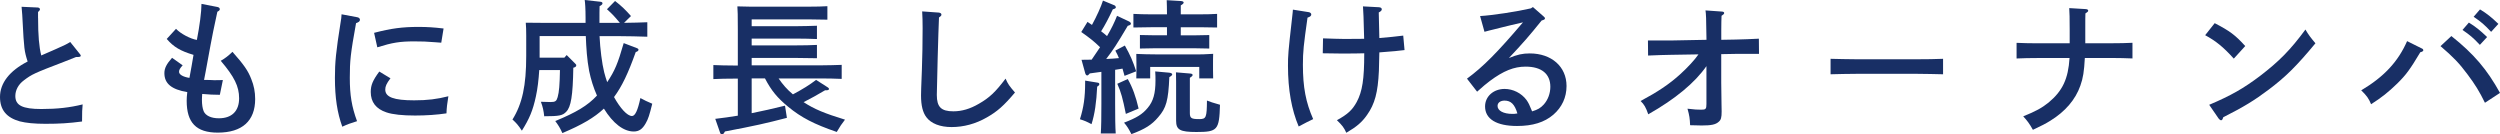
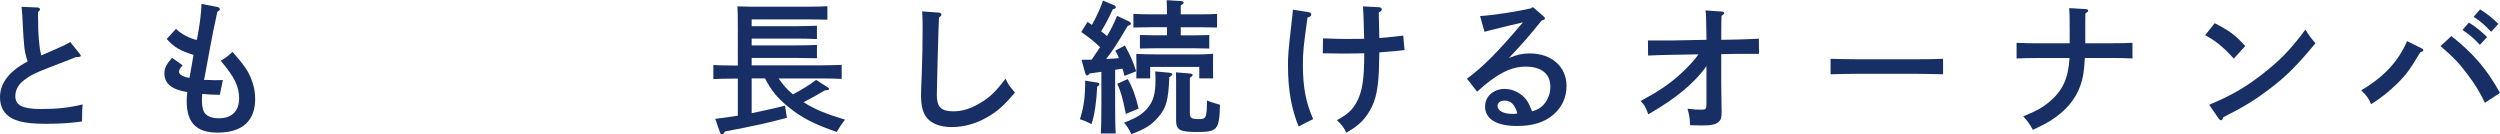
<svg xmlns="http://www.w3.org/2000/svg" version="1.1" x="0px" y="0px" viewBox="0 0 552.67 29.73" style="enable-background:new 0 0 552.67 29.73;" xml:space="preserve">
  <style type="text/css">
	.st0{fill:#182F65;}
</style>
  <g id="レイヤー_1">
</g>
  <g id="_x31_">
    <g>
      <path class="st0" d="M8.42,3.97c0,3.84,0.22,6.4,0.7,8.29c1.76-0.77,2.85-1.22,3.23-1.41c2.02-0.9,2.43-1.09,3.17-1.57l2.08,2.59    c0.16,0.19,0.26,0.32,0.26,0.42c0,0.26-0.22,0.32-1.06,0.32c-1.18,0.48-2.14,0.86-2.75,1.09c-6.43,2.46-7.01,2.72-8.77,4.06    c-1.22,0.9-1.89,2.18-1.89,3.46c0,2.08,1.57,2.88,5.76,2.88c3.52,0,6.3-0.32,9.12-1.02c-0.1,1.31-0.13,1.44-0.13,3.78    c-2.91,0.38-4.99,0.51-8.1,0.51c-2.43,0-4.29-0.19-5.66-0.54C1.44,26.01,0,24.29,0,21.44c0-3.07,2.11-5.79,6.11-7.84    c-0.74-2.3-0.8-2.85-1.12-9.02C4.96,3.68,4.9,3.04,4.77,1.5l3.55,0.16c0.29,0,0.51,0.19,0.51,0.38c0,0.19-0.13,0.38-0.42,0.61    V3.97z" />
      <path class="st0" d="M48.05,1.54c0.35,0.06,0.54,0.26,0.54,0.48c0,0.22-0.13,0.35-0.54,0.58c-0.77,3.62-1.18,5.5-1.5,7.33    c-0.86,4.67-0.96,5.18-1.12,6.08c-0.19,1.02-0.26,1.31-0.32,1.66h0.61c0.93,0,1.54,0.06,1.6,0.06c0.48,0,1.25,0,1.95-0.03    l-0.67,3.26c-1.66-0.03-2.08-0.03-3.9-0.19c-0.03,0.51-0.06,0.8-0.06,1.28c0,1.09,0.13,1.89,0.38,2.53    c0.42,0.99,1.66,1.57,3.36,1.57c2.88,0,4.48-1.6,4.48-4.42c0-2.63-1.06-4.77-4.06-8.29c0.96-0.54,1.7-1.12,2.59-1.98    c2.53,2.85,3.46,4.19,4.16,6.02c0.58,1.41,0.86,2.85,0.86,4.42c0,4.83-2.88,7.42-8.26,7.42c-4.77,0-6.88-2.18-6.88-7.04    c0-0.45,0.03-1.09,0.13-1.92c-3.49-0.58-5.06-1.89-5.06-4.19c0-1.09,0.48-2.02,1.7-3.39l2.34,1.66c-0.61,0.67-0.8,1.02-0.8,1.44    c0,0.61,0.9,1.12,2.3,1.34c0.22-1.18,0.74-4.03,0.9-5.09c-2.88-0.86-4.38-1.73-5.92-3.52l2.05-2.24c0.99,1.06,3.14,2.21,4.61,2.46    c0.61-3.07,1.02-6.27,1.02-7.97L48.05,1.54z" />
-       <path class="st0" d="M78.99,3.81c0.35,0.06,0.58,0.29,0.58,0.54c0,0.35-0.22,0.54-0.86,0.77c-1.22,6.75-1.38,8.32-1.38,12.1    s0.42,6.37,1.6,9.57c-1.38,0.42-2.18,0.71-3.26,1.22c-1.12-3.07-1.63-6.46-1.63-10.78c0-3.46,0.22-5.76,1.25-12.25    c0.13-0.77,0.19-1.12,0.22-1.82L78.99,3.81z M86.32,17.31c-0.9,1.18-1.15,1.79-1.15,2.5c0,1.66,1.89,2.37,6.37,2.37    c2.98,0,5.06-0.26,7.58-0.9c-0.26,1.54-0.38,2.59-0.42,3.78c-2.08,0.32-4.54,0.48-6.94,0.48c-2.75,0-4.93-0.22-6.34-0.7    c-2.3-0.77-3.46-2.27-3.46-4.51c0-1.5,0.45-2.56,1.89-4.51L86.32,17.31z M82.7,7.26c3.78-0.99,6.27-1.31,9.82-1.31    c1.98,0,3.42,0.1,5.54,0.35l-0.51,3.14c-0.58-0.03-1.02-0.06-1.31-0.1c-1.98-0.16-2.91-0.19-4.67-0.19c-3.14,0-4.8,0.26-8.16,1.31    L82.7,7.26z" />
-       <path class="st0" d="M126.74,14.98c-0.1,6.18-0.51,8.67-1.57,9.73c-0.8,0.83-1.5,0.99-4.86,0.99c-0.13-1.21-0.32-2.11-0.74-3.2    c0.74,0.03,1.66,0.06,2.11,0.06c1.09,0,1.34-0.19,1.6-1.09c0.32-1.12,0.45-2.72,0.51-5.98h-4.58c-0.13,2.11-0.38,4.22-0.74,5.82    c-0.67,3.13-1.44,4.93-3.1,7.58c-0.8-1.22-1.28-1.76-2.08-2.46c2.18-3.52,3.04-7.52,3.04-14.05V7.84c0-0.99-0.03-2.24-0.1-2.82    c1.09,0.03,2.14,0.03,3.52,0.03h9.7V3.97c0-2.05-0.1-3.36-0.19-3.97l3.42,0.38c0.35,0.03,0.51,0.16,0.51,0.35    c0,0.22-0.16,0.38-0.64,0.64c-0.03,0.9-0.03,1.63-0.03,3.68h4.51c-1.31-1.57-1.6-1.86-2.85-3.01l1.79-1.82    c1.34,1.02,2.4,2.05,3.52,3.33l-1.54,1.5c1.79-0.03,3.81-0.06,5.15-0.13v3.2c-1.66-0.06-4.54-0.13-6.4-0.13h-4.16    c0.13,2.82,0.54,6.05,1.02,7.97c0.19,0.74,0.42,1.5,0.67,2.21c1.7-2.56,2.34-4.1,3.65-8.64l2.85,1.09    c0.29,0.1,0.42,0.22,0.42,0.38c0,0.22-0.19,0.38-0.61,0.51c-1.7,4.77-3.07,7.62-4.8,9.95c1.34,2.43,2.91,4.19,3.97,4.19    c0.7,0,1.28-1.25,1.86-3.97c0.77,0.42,1.66,0.87,2.62,1.25c-0.61,2.5-0.9,3.39-1.44,4.32c-0.74,1.31-1.5,1.82-2.66,1.82    c-2.24,0-4.58-1.79-6.59-5.06c-2.11,1.98-4.83,3.58-9.18,5.41c-0.48-1.09-0.9-1.76-1.57-2.66c4.58-1.89,7.14-3.39,9.22-5.63    c-0.77-1.73-1.34-3.55-1.73-5.44c-0.48-2.53-0.64-5.12-0.74-7.71h-10.21v4.77h5.47l0.51-0.58l1.86,1.86    c0.26,0.26,0.26,0.29,0.26,0.42c0,0.22-0.19,0.42-0.51,0.48L126.74,14.98z" />
      <path class="st0" d="M166.18,25.02c2.37-0.48,4.8-1.02,7.36-1.66l0.42,2.69c-4.51,1.18-7.2,1.79-13.69,3.01l-0.22,0.35    c-0.13,0.22-0.26,0.32-0.42,0.32c-0.19,0-0.35-0.13-0.45-0.42l-1.06-3.04c1.63-0.19,3.3-0.42,4.99-0.7v-8.19h-0.93    c-1.38,0-3.17,0.03-4.48,0.1v-3.1c1.22,0.06,3.04,0.1,4.48,0.1h0.93V6.53c0-3.33-0.03-4.1-0.1-5.12c0.7,0.03,1.76,0.06,2.72,0.06    h13.34c1.31,0,2.88-0.03,3.84-0.1v2.98c-1.06-0.03-2.75-0.06-3.84-0.06h-12.9v1.5h9.95c1.31,0,3.3-0.06,4.48-0.1v2.94    c-1.18-0.06-3.17-0.1-4.48-0.1h-9.95v1.5h9.95c1.31,0,3.3-0.03,4.48-0.1v2.94c-1.18-0.03-3.17-0.06-4.48-0.06h-9.95v1.63h15.42    c1.28,0,3.36-0.06,4.48-0.1v3.1c-1.18-0.06-3.26-0.1-4.48-0.1h-9.47c0.9,1.31,1.92,2.5,3.17,3.52c2.11-1.12,3.71-2.11,5.12-3.2    l2.59,1.66c0.16,0.1,0.26,0.22,0.26,0.35c0,0.19-0.22,0.29-0.58,0.29h-0.29c-1.66,0.99-3.1,1.79-4.74,2.62    c2.34,1.54,4.67,2.5,9.15,3.87c-0.74,0.96-1.09,1.47-1.82,2.72c-4.96-1.7-7.84-3.17-10.78-5.6c-2.3-1.89-3.68-3.52-5.09-6.24    h-2.94V25.02z" />
      <path class="st0" d="M207.51,2.78c0.35,0.03,0.61,0.19,0.61,0.45c0,0.22-0.13,0.35-0.54,0.64c-0.13,2.62-0.48,15.45-0.48,17.12    c0,2.66,0.96,3.62,3.65,3.62c1.89,0,3.71-0.54,5.63-1.66c2.34-1.34,3.65-2.56,5.92-5.57c0.51,1.18,0.83,1.63,2.08,3.07    c-2.46,2.91-3.9,4.19-6.21,5.5c-2.5,1.44-5.15,2.14-7.81,2.14c-2.53,0-4.51-0.77-5.57-2.18c-0.8-1.06-1.18-2.59-1.18-4.8    c0-0.86,0.03-1.6,0.19-5.7c0.1-2.82,0.16-5.98,0.16-9.18c0-1.44-0.03-2.59-0.1-3.71L207.51,2.78z" />
      <path class="st0" d="M242.65,18.27c0.26,0.03,0.38,0.16,0.38,0.35c0,0.26-0.32,0.42-0.48,0.54c-0.16,3.42-0.54,6.08-1.25,8.29    c-1.09-0.58-1.54-0.77-2.56-1.09c0.83-2.62,1.15-4.86,1.15-8.09v-0.45L242.65,18.27z M248.6,16.77c-0.16-0.61-0.32-1.12-0.45-1.6    c-0.54,0.1-1.09,0.19-1.63,0.26v7.52c0,2.94,0.03,5.15,0.13,6.56h-3.3c0.1-1.41,0.13-3.62,0.13-6.56v-7.07    c-0.86,0.13-1.76,0.26-2.56,0.35c-0.26,0.32-0.42,0.45-0.58,0.45c-0.16,0-0.35-0.19-0.42-0.45l-0.83-3.01    c0.8,0,1.54-0.03,2.24-0.03c0.64-0.93,1.25-1.82,1.86-2.75c-1.34-1.31-2.46-2.18-4.16-3.36l1.38-2.24    c0.35,0.22,0.67,0.45,0.99,0.67c1.02-1.86,2.02-4.06,2.43-5.38l2.56,1.06c0.16,0.06,0.29,0.29,0.29,0.42    c0,0.19-0.22,0.35-0.67,0.45c-0.9,1.92-1.79,3.62-2.59,4.86c0.45,0.35,0.9,0.67,1.31,1.06c0.96-1.63,1.66-3.07,2.21-4.48    l2.72,1.28c0.19,0.1,0.35,0.29,0.35,0.45c0,0.22-0.22,0.35-0.7,0.48c-2.43,4.1-3.23,5.34-4.77,7.33c0.93-0.03,1.89-0.1,2.82-0.19    c-0.26-0.61-0.48-1.12-0.8-1.66l2.11-1.12c1.22,2.18,1.79,3.49,2.5,5.7L248.6,16.77z M249.31,17.47c1.06,1.86,1.79,3.9,2.4,6.53    l-2.82,1.18c-0.7-3.46-1.06-4.8-1.89-6.66L249.31,17.47z M258.4,16.06c0.45,0.03,0.74,0.19,0.74,0.38c0,0.16-0.16,0.35-0.64,0.61    c-0.22,5.18-0.67,6.82-2.46,8.86c-1.44,1.7-2.91,2.62-5.92,3.74c-0.61-1.18-0.96-1.76-1.63-2.53c2.82-1.09,4.06-1.86,5.22-3.26    c1.25-1.47,1.73-3.23,1.73-6.05c0-0.7,0-1.22-0.06-2.02L258.4,16.06z M261.02,7.81h3.14c0.93,0,2.27-0.03,3.17-0.06v2.98    c-0.9-0.03-2.24-0.06-3.17-0.06h-8.96c-0.93,0-2.27,0.03-3.2,0.06V7.74c0.93,0.03,2.27,0.06,3.2,0.06h2.78V6.02h-3.58    c-1.06,0-2.85,0.03-3.84,0.06V3.07c0.96,0.06,2.62,0.1,3.84,0.1h3.58V2.98c0-1.44-0.03-1.82-0.06-2.94l3.17,0.19    c0.35,0.03,0.58,0.16,0.58,0.32c0,0.19-0.19,0.38-0.64,0.64v1.98h4.19c1.25,0,2.88-0.03,3.84-0.1v3.01    c-0.99-0.03-2.78-0.06-3.84-0.06h-4.19V7.81z M264.22,12.03c1.38,0,1.86,0,3.97-0.13c-0.03,0.64-0.03,1.76-0.03,2.43v1.18    c0,0.54,0,1.09,0.03,1.82h-3.07v-2.53h-10.85v2.53h-3.07c0.03-0.9,0.03-1.15,0.03-1.76v-1.25c0-1.28,0-1.38-0.03-2.4    c1.31,0.06,2.94,0.1,4.22,0.1H264.22z M263.04,24.99c0,1.15,0.35,1.34,2.08,1.34c1.54,0,1.66-0.35,1.7-4.1    c0.8,0.32,1.22,0.45,2.88,0.93c-0.16,5.6-0.54,6.02-5.22,6.02c-3.62,0-4.48-0.48-4.48-2.5v-8.61c0-0.45-0.03-1.5-0.03-2.08    l3.07,0.26c0.42,0.03,0.61,0.13,0.61,0.32c0,0.19-0.16,0.35-0.61,0.64V24.99z" />
      <path class="st0" d="M289.34,2.69c0.32,0.06,0.54,0.26,0.54,0.51c0,0.32-0.26,0.51-0.83,0.7c-0.86,6.08-1.02,7.52-1.02,10.4    c0,4.99,0.64,8.32,2.27,12.03c-0.64,0.29-2.08,1.02-3.2,1.63c-1.57-3.68-2.37-8.13-2.37-13.41c0-2.24,0.03-2.91,0.9-10.53    c0.13-1.28,0.19-1.6,0.19-1.89L289.34,2.69z M301.6,11.78c-1.12,0.03-2.59,0.06-4.8,0.06c-0.67,0-2.72-0.03-4.38-0.06l0.06-3.3    c1.7,0.06,3.81,0.13,4.74,0.13l4.35-0.03c-0.1-4.19-0.19-6.56-0.26-7.17l3.55,0.19c0.38,0.03,0.61,0.19,0.61,0.45    s-0.22,0.48-0.67,0.7l0.13,5.66c1.98-0.16,3.78-0.35,5.28-0.54l0.29,3.2c-1.63,0.19-2.14,0.26-5.57,0.51    c-0.06,2.56-0.1,3.94-0.1,4.1c-0.22,4.77-0.9,7.3-2.62,9.73c-1.12,1.6-2.27,2.59-4.58,3.94c-0.54-1.18-0.9-1.63-2.08-2.78    c2.4-1.31,3.42-2.27,4.38-4.03c1.25-2.34,1.66-5.06,1.66-10.65V11.78z" />
      <path class="st0" d="M327.2,3.55c2.75-0.16,8.16-0.99,11.23-1.7l0.45-0.29l2.34,2.05c0.26,0.22,0.32,0.32,0.32,0.45    c0,0.19-0.16,0.29-0.45,0.38l-0.29,0.1c-2.72,3.39-4.1,4.96-7.23,8.29c1.89-0.77,3.01-1.02,4.61-1.02c4.8,0,8.13,2.91,8.13,7.2    c0,2.53-1.02,4.7-2.91,6.34c-1.98,1.7-4.58,2.5-8.03,2.5c-4.54,0-7.07-1.54-7.07-4.32c0-2.21,1.86-3.87,4.32-3.87    c1.86,0,3.71,0.93,4.83,2.43c0.45,0.64,0.67,1.09,1.25,2.53c1.25-0.38,1.86-0.74,2.56-1.5c0.93-1.02,1.47-2.46,1.47-3.94    c0-2.85-1.95-4.45-5.47-4.45c-2.56,0-4.89,0.93-7.9,3.17c-0.83,0.64-1.44,1.12-2.82,2.37l-2.24-2.88    c3.58-2.62,6.78-5.86,12.38-12.45c-2.56,0.61-2.94,0.67-4.45,1.06l-1.79,0.45c-0.54,0.13-1.86,0.45-2.27,0.58L327.2,3.55z     M332.6,22.24c-0.93,0-1.54,0.48-1.54,1.18c0,1.06,1.31,1.76,3.3,1.76c0.38,0,0.42,0,1.09-0.1    C334.84,23.04,334.01,22.24,332.6,22.24z" />
      <path class="st0" d="M377.25,8.8c-0.06-4.99-0.1-5.66-0.22-6.5l3.68,0.26c0.29,0.03,0.45,0.13,0.45,0.32    c0,0.19-0.16,0.35-0.58,0.61c-0.03,1.12-0.06,1.41-0.06,3.17V8.8l3.26-0.06c1.82-0.03,2.97-0.1,5.05-0.19l0.03,3.36h-5.06    l-3.29,0.06v6.27c0,1.02,0.03,3.26,0.06,4.61c0.03,1.22,0.03,1.5,0.03,1.79c0,1.34-0.13,1.86-0.67,2.3    c-0.67,0.61-1.66,0.8-3.74,0.8c-0.7,0-1.34-0.03-2.56-0.06c-0.06-1.47-0.16-2.18-0.58-3.65c1.57,0.19,2.21,0.22,3.07,0.22    c0.96,0,1.12-0.16,1.12-1.25v-8.38c-2.56,3.68-6.88,7.26-12.86,10.65c-0.54-1.54-0.9-2.18-1.7-2.94c3.78-2.02,6.24-3.65,8.7-5.86    c1.57-1.41,3.3-3.26,4.1-4.45l-6.08,0.1c-1.44,0.03-2.94,0.06-5.06,0.16l-0.03-3.33h5.06L377.25,8.8z" />
      <path class="st0" d="M429.55,16.42c-1.5-0.03-4.03-0.1-5.73-0.1h-13.41c-1.57,0-4.35,0.06-5.73,0.1v-3.42    c1.31,0.03,4.1,0.1,5.73,0.1h13.41c1.76,0,4.29-0.03,5.73-0.1V16.42z" />
      <path class="st0" d="M460.89,12.83c-0.16,2.94-0.38,4.42-0.99,6.11c-1.09,3.1-3.36,5.73-6.62,7.74c-1.02,0.64-1.89,1.09-3.87,2.02    c-0.77-1.38-1.25-2.02-2.14-2.98c2.78-1.12,4.13-1.86,5.63-3.07c3.07-2.56,4.32-5.22,4.61-9.82h-7.23c-1.38,0-3.17,0.03-4.48,0.1    V9.47c1.22,0.06,3.04,0.1,4.48,0.1h7.26V6.62c0-2.5-0.03-3.97-0.1-4.83l3.65,0.22c0.35,0.03,0.54,0.13,0.54,0.35    c0,0.19-0.13,0.29-0.61,0.61c-0.03,0.61-0.03,1.41-0.03,3.65v2.94h5.98c1.28,0,3.36-0.03,4.45-0.1v3.46    c-1.18-0.06-3.23-0.1-4.45-0.1H460.89z" />
      <path class="st0" d="M489.6,5.12c3.33,1.73,4.54,2.62,6.75,5.06l-2.53,2.78c-2.3-2.56-3.97-3.9-6.33-5.18L489.6,5.12z     M488.38,23.17c4.83-2.05,7.58-3.62,11.23-6.37c4.26-3.26,6.75-5.79,10.05-10.27c0.64,1.12,1.18,1.82,2.21,3.04    c-4.22,5.09-6.59,7.42-10.33,10.24c-3.14,2.37-5.5,3.81-10.05,6.11c-0.13,0.45-0.26,0.67-0.48,0.67c-0.16,0-0.38-0.16-0.54-0.38    L488.38,23.17z" />
      <path class="st0" d="M535.46,10.75c0.16,0.06,0.26,0.22,0.26,0.35c0,0.19-0.22,0.35-0.67,0.45c-2.27,3.81-3.17,5.02-5.09,6.91    c-1.98,1.92-3.42,3.07-5.79,4.58c-0.51-1.25-0.96-1.89-2.18-3.07c5.02-2.98,8.16-6.34,10.14-10.88L535.46,10.75z M541.92,7.97    c4.96,3.94,7.87,7.36,10.75,12.57l-3.33,2.18c-1.22-2.5-2.18-4.06-3.9-6.34c-1.73-2.34-3.14-3.81-5.92-6.18L541.92,7.97z     M545.79,4.99c1.5,0.93,2.46,1.7,4.03,3.2l-1.6,1.73c-1.47-1.57-2.21-2.18-3.84-3.3L545.79,4.99z M548.25,2.08    c1.54,0.93,2.5,1.7,4.06,3.2l-1.6,1.76c-1.47-1.57-2.21-2.21-3.87-3.33L548.25,2.08z" />
    </g>
  </g>
</svg>